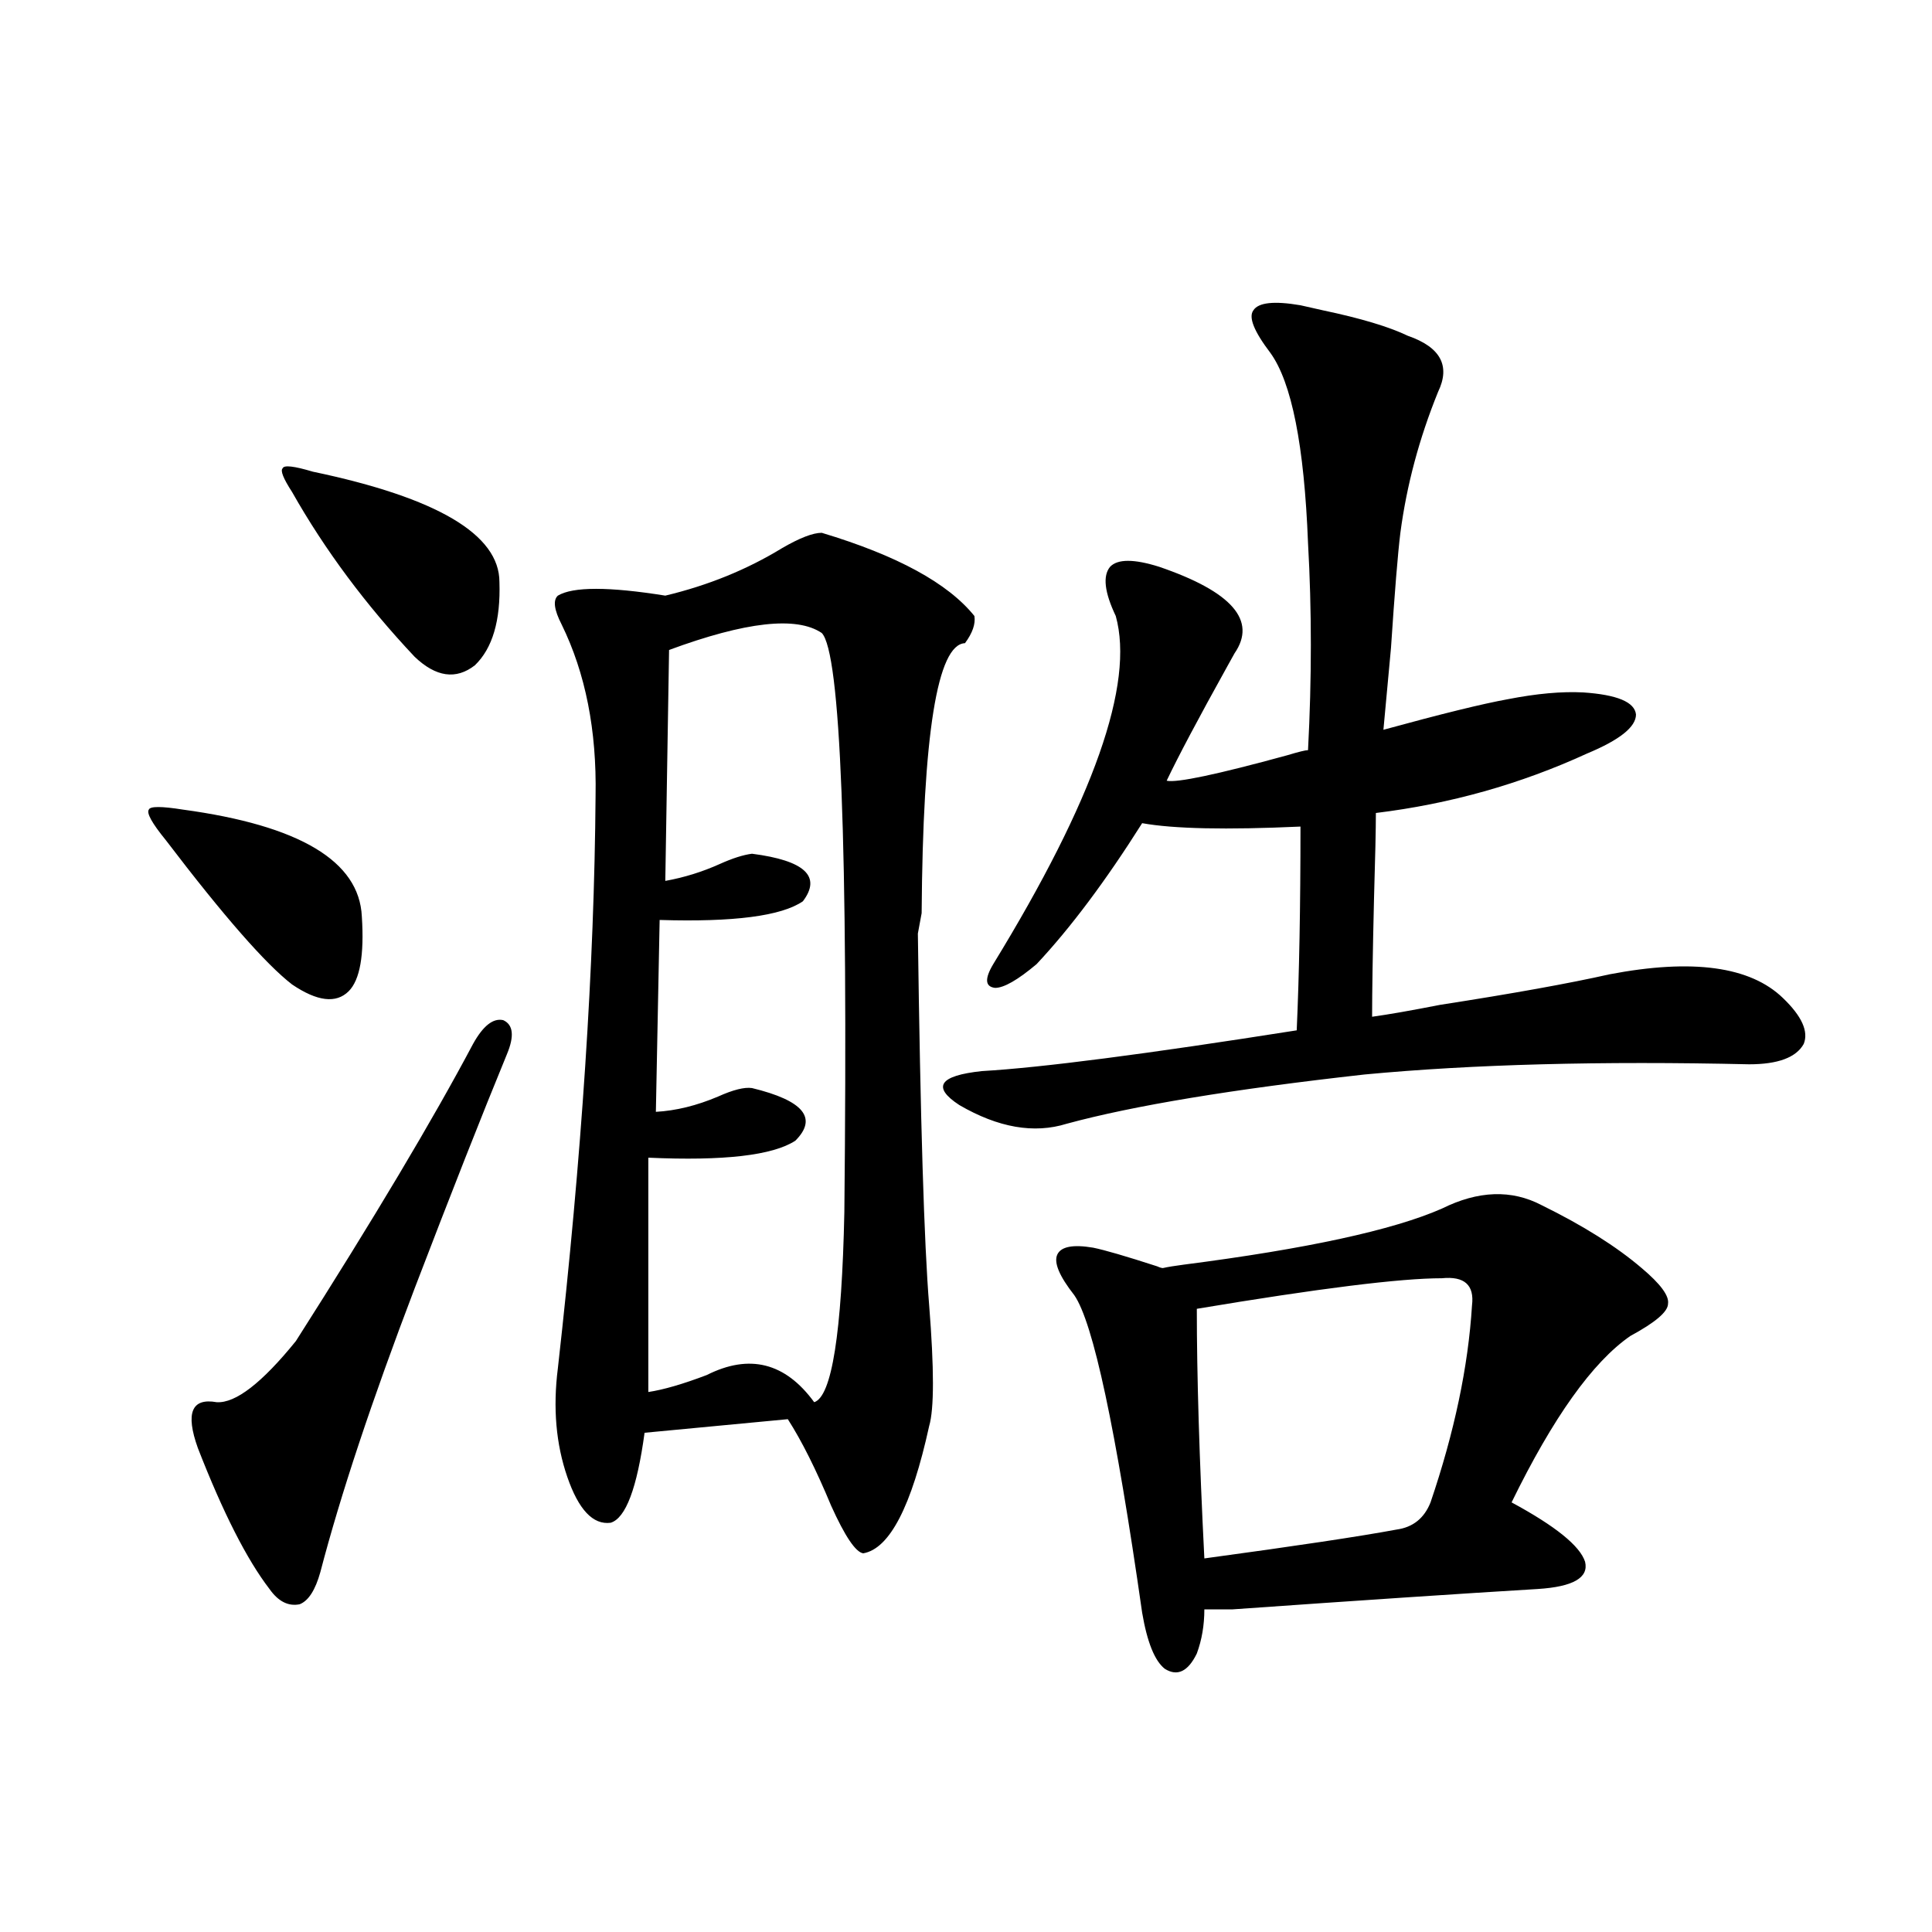
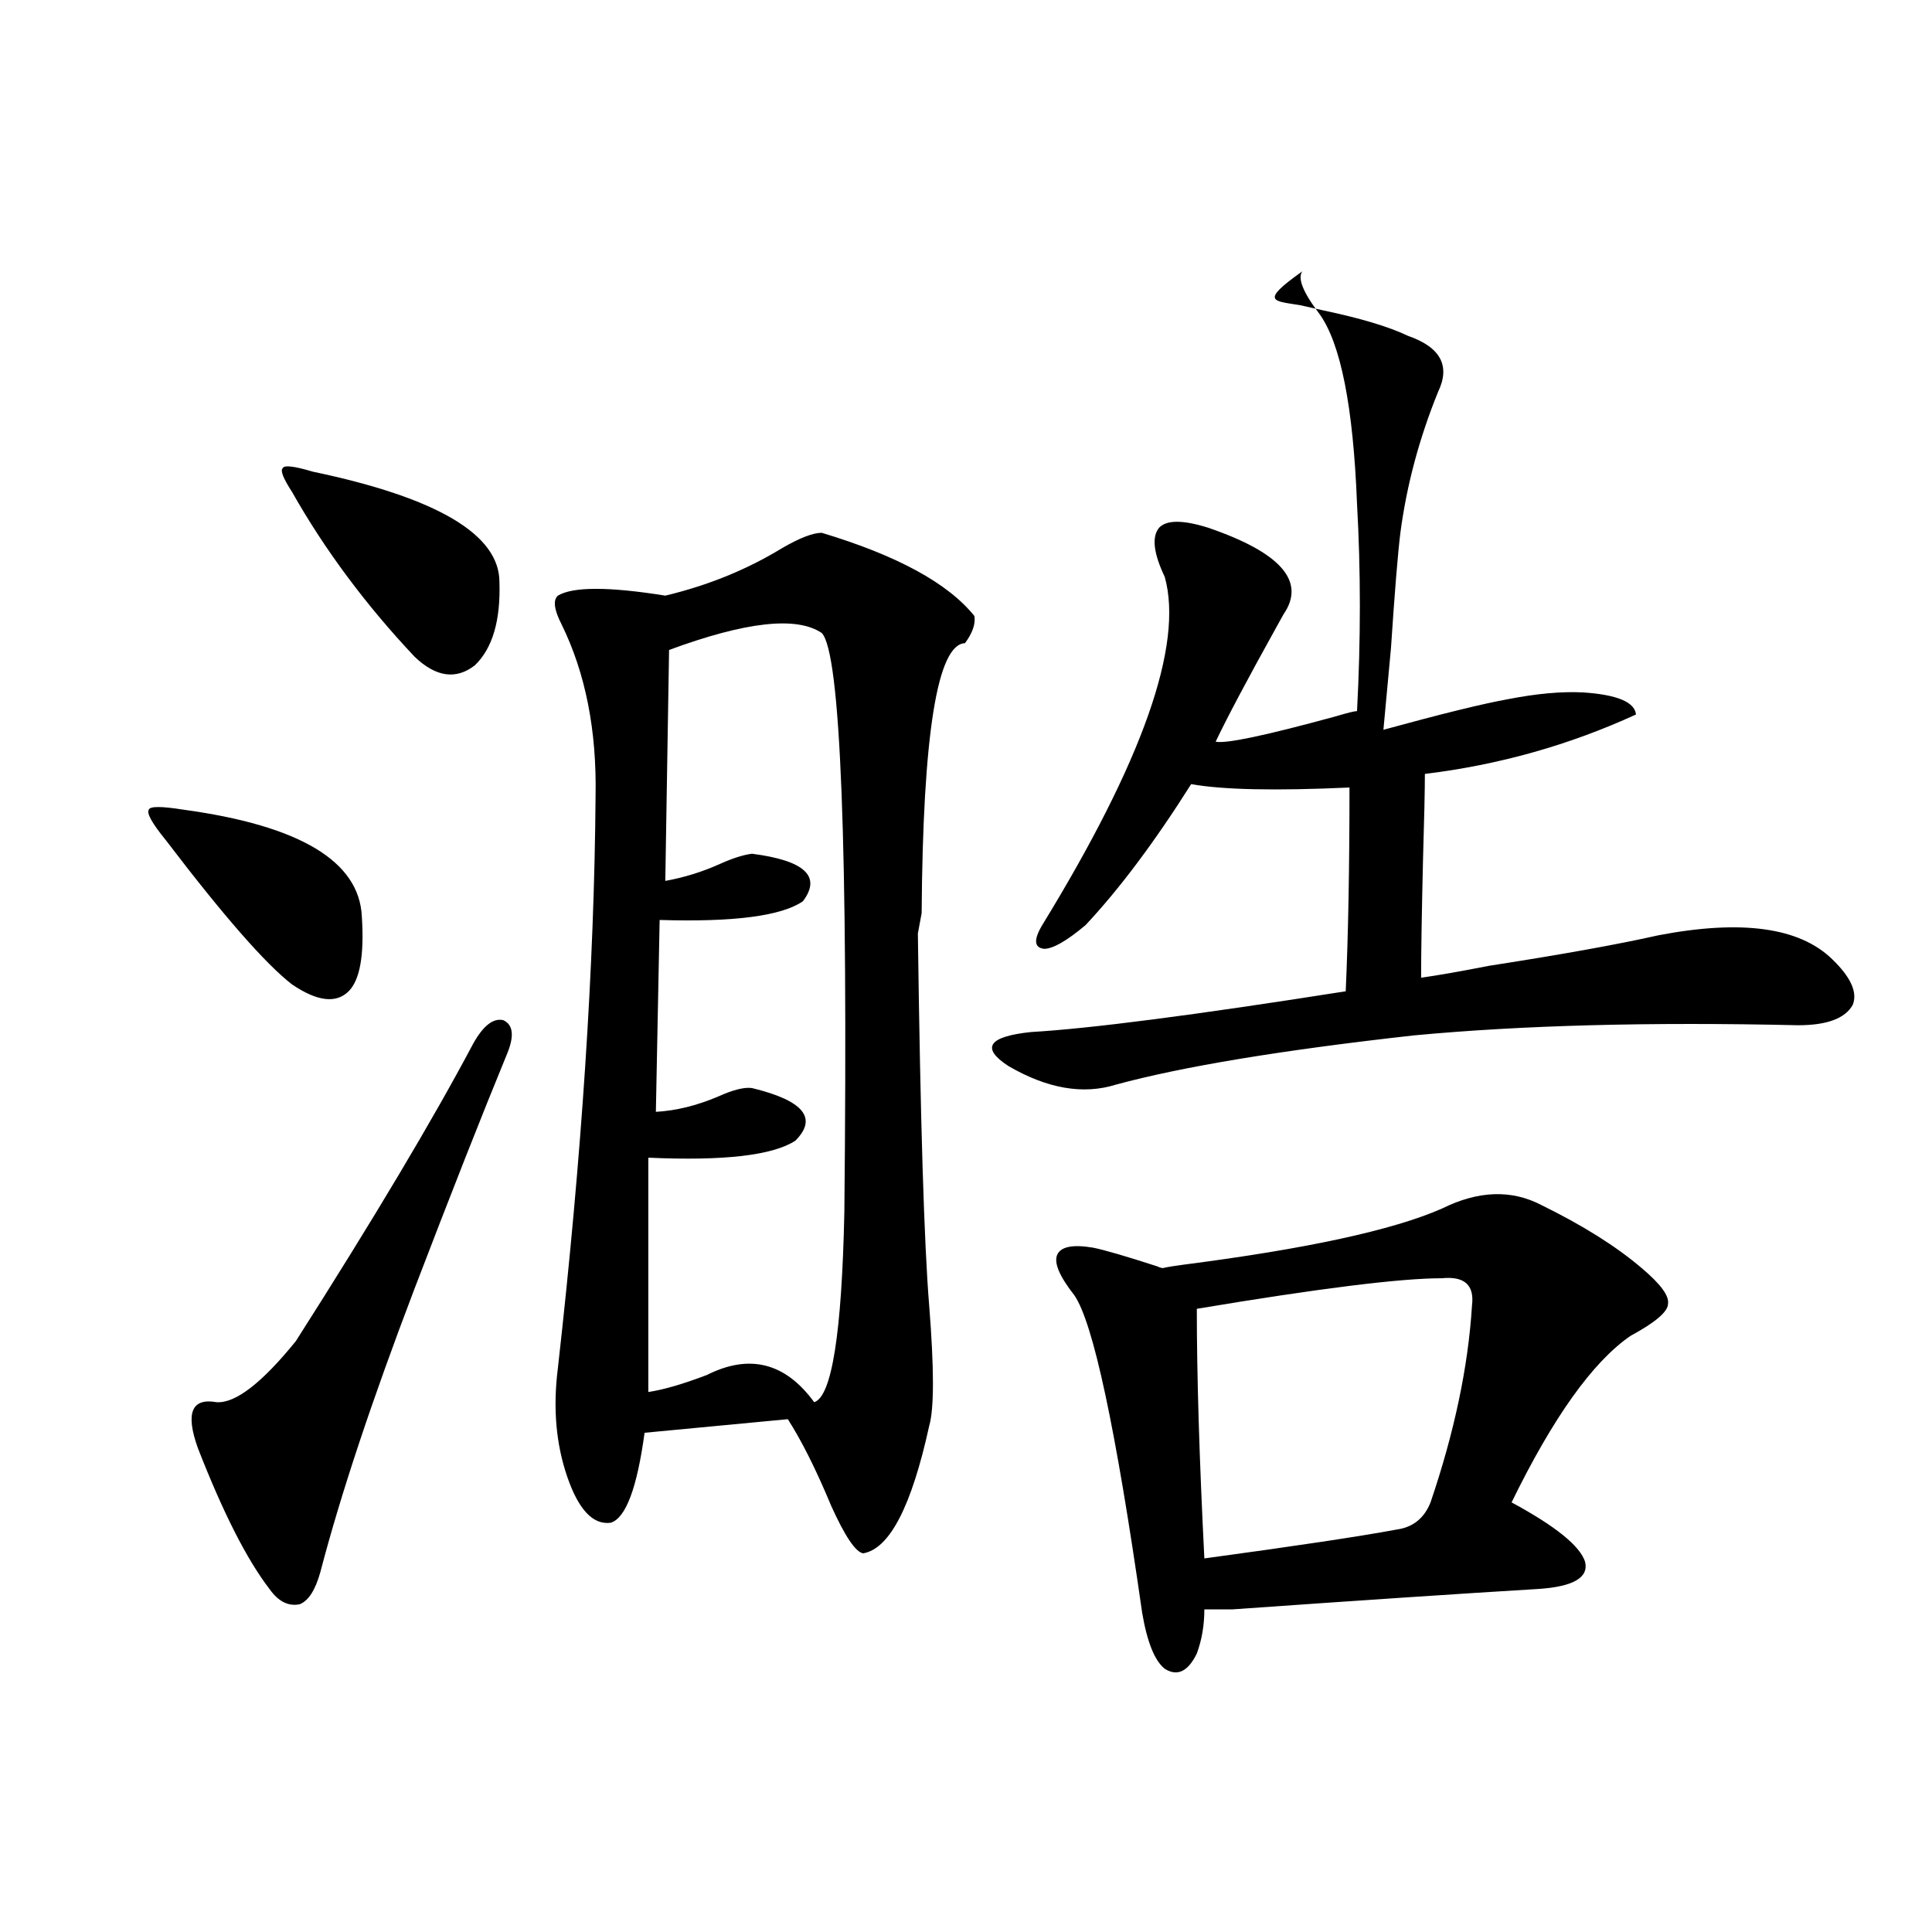
<svg xmlns="http://www.w3.org/2000/svg" version="1.1" id="图层_1" x="0px" y="0px" width="1000px" height="1000px" viewBox="0 0 1000 1000" enable-background="new 0 0 1000 1000" xml:space="preserve">
-   <path d="M94.608,419.039c60.486,8.212,91.37,26.669,92.681,55.371c1.295,19.927-0.976,32.822-6.829,38.672  c-6.509,6.455-16.265,5.273-29.268-3.516c-13.658-10.547-35.457-35.445-65.364-74.707c-7.165-8.789-10.091-14.063-8.78-15.82  C77.688,417.281,83.541,417.281,94.608,419.039z M262.408,545.602c-13.018,31.641-28.947,72.07-47.803,121.289  c-22.119,58.008-38.383,106.938-48.779,146.777c-2.607,9.38-6.189,14.941-10.731,16.699c-5.854,1.181-11.067-1.456-15.609-7.91  c-11.707-15.23-24.07-39.551-37.072-72.949c-6.509-18.155-3.262-26.065,9.756-23.73c9.756,0.591,23.414-9.956,40.975-31.641  c40.319-63.281,70.882-114.546,91.705-153.809c5.198-9.366,10.396-13.472,15.609-12.305  C265.655,530.372,266.311,536.236,262.408,545.602z M151.192,254.684c-4.558-7.031-6.189-11.124-4.878-12.305  c0.64-1.758,5.854-1.167,15.609,1.758c64.389,13.486,96.583,32.52,96.583,57.129c0.641,19.927-3.582,34.277-12.683,43.066  c-9.756,7.622-20.167,6.152-31.218-4.395C189.24,312.994,168.097,284.567,151.192,254.684z M475.086,483.199  c1.296,96.68,3.247,160.84,5.854,192.48c2.592,32.822,2.592,53.613,0,62.402c-9.115,41.611-20.487,63.583-34.146,65.918  c-3.902-0.577-9.436-8.789-16.585-24.609c-7.805-18.745-15.289-33.687-22.438-44.824l-74.145,7.031  c-3.902,28.716-9.756,44.248-17.561,46.582c-9.115,1.181-16.585-6.729-22.438-23.73c-5.854-16.988-7.484-35.733-4.878-56.25  c12.348-109.561,18.856-208.301,19.512-296.191c0.641-33.975-5.213-63.57-17.561-88.77c-3.902-7.608-4.558-12.593-1.951-14.941  c7.805-4.683,26.341-4.683,55.608,0c22.104-5.273,42.271-13.472,60.486-24.609c9.101-5.273,15.93-7.91,20.487-7.91  c39.023,11.728,65.364,26.079,79.022,43.066c0.641,4.106-0.976,8.789-4.878,14.063c-14.313,0.591-21.798,47.173-22.438,139.746  L475.086,483.199z M425.331,327.633c-13.018-8.789-39.358-5.85-79.022,8.789l-1.951,119.531c9.756-1.758,19.177-4.683,28.292-8.789  c6.494-2.925,12.027-4.683,16.585-5.273c27.316,3.516,36.097,11.728,26.341,24.609c-11.066,7.622-35.776,10.849-74.145,9.668  l-1.951,99.316c10.396-0.577,21.128-3.213,32.194-7.91c7.805-3.516,13.658-4.971,17.561-4.395  c26.661,6.455,34.146,15.532,22.438,27.246c-11.707,7.622-37.072,10.547-76.096,8.789v121.289  c7.805-1.167,17.881-4.092,30.243-8.789c22.104-11.124,40.64-6.441,55.608,14.063c9.101-2.925,14.299-35.733,15.609-98.438  C438.989,437.496,435.087,337.603,425.331,327.633z M673.13,158.004c2.592,0.591,6.494,1.469,11.707,2.637  c19.512,4.106,34.146,8.501,43.901,13.184c16.905,5.864,22.104,15.532,15.609,29.004c-9.756,24.033-16.265,48.34-19.512,72.949  c-1.311,10.547-2.927,30.473-4.878,59.766c-1.951,21.094-3.262,35.156-3.902,42.188c29.908-8.198,51.371-13.472,64.389-15.82  c14.954-2.925,27.957-4.092,39.023-3.516c17.561,1.181,26.661,4.985,27.316,11.426c0,6.455-8.46,13.184-25.365,20.215  c-34.48,15.82-70.897,26.079-109.266,30.762c0,8.212-0.335,23.154-0.976,44.824c-0.655,27.548-0.976,47.763-0.976,60.645  c8.445-1.167,20.152-3.213,35.121-6.152c37.713-5.85,66.98-11.124,87.803-15.82c42.926-8.198,72.834-4.092,89.754,12.305  c9.756,9.38,13.323,17.29,10.731,23.73c-3.902,7.031-13.338,10.547-28.292,10.547c-76.751-1.758-143.091,0-199.02,5.273  c-68.291,7.622-119.677,16.123-154.143,25.488c-16.92,5.273-35.456,2.06-55.608-9.668c-7.164-4.683-9.756-8.487-7.805-11.426  c1.951-2.925,8.445-4.971,19.512-6.152c30.563-1.758,84.876-8.789,162.923-21.094c1.296-28.702,1.951-63.858,1.951-105.469  c-38.383,1.758-65.699,1.181-81.949-1.758c-18.871,29.883-37.072,54.204-54.633,72.949c-9.756,8.212-16.92,12.305-21.463,12.305  c-5.213-0.577-5.533-4.683-0.976-12.305c52.026-84.952,73.169-145.02,63.413-180.176c-5.854-12.305-6.829-20.792-2.927-25.488  c3.902-4.092,12.348-4.092,25.365,0c37.713,12.895,50.73,27.837,39.023,44.824c-0.655,1.181-1.951,3.516-3.902,7.031  c-14.969,26.958-25.365,46.582-31.219,58.887c5.198,1.181,26.006-3.213,62.438-13.184c5.854-1.758,9.421-2.637,10.731-2.637  c1.951-36.914,1.951-72.647,0-107.227c-1.951-50.386-8.46-83.194-19.512-98.438c-8.46-11.124-11.387-18.457-8.78-21.973  C651.332,156.549,659.472,155.67,673.13,158.004z M746.299,625.582c18.856-9.366,36.097-9.956,51.706-1.758  c21.463,10.547,38.688,21.396,51.706,32.52c9.756,8.212,14.299,14.365,13.658,18.457c0,4.106-6.509,9.668-19.512,16.699  c-19.512,13.486-39.999,42.188-61.462,86.133c22.759,12.305,35.441,22.563,38.048,30.762c1.951,8.212-6.188,12.895-24.39,14.063  c-39.023,2.348-91.705,5.864-158.045,10.547c-6.509,0-11.387,0-14.634,0c0,8.198-1.311,15.82-3.902,22.852  c-4.558,9.366-10.091,12.002-16.585,7.91c-5.213-4.106-9.115-13.774-11.707-29.004c-13.658-95.499-25.365-150.293-35.121-164.355  c-7.805-9.956-10.731-16.988-8.78-21.094c1.951-4.092,8.125-5.273,18.536-3.516c5.854,1.181,16.905,4.395,33.17,9.668  c1.296,0.591,2.271,0.879,2.927,0.879c2.592-0.577,6.174-1.167,10.731-1.758C676.377,646.388,720.934,636.72,746.299,625.582z   M746.299,661.617c-21.463,0-63.748,5.273-126.826,15.82c0,34.58,1.296,77.646,3.902,129.199  c47.469-6.441,80.639-11.426,99.51-14.941c8.445-1.167,14.299-5.85,17.561-14.063c12.348-36.323,19.512-70.313,21.463-101.953  C763.204,665.133,758.006,660.45,746.299,661.617z" />
+   <path d="M94.608,419.039c60.486,8.212,91.37,26.669,92.681,55.371c1.295,19.927-0.976,32.822-6.829,38.672  c-6.509,6.455-16.265,5.273-29.268-3.516c-13.658-10.547-35.457-35.445-65.364-74.707c-7.165-8.789-10.091-14.063-8.78-15.82  C77.688,417.281,83.541,417.281,94.608,419.039z M262.408,545.602c-13.018,31.641-28.947,72.07-47.803,121.289  c-22.119,58.008-38.383,106.938-48.779,146.777c-2.607,9.38-6.189,14.941-10.731,16.699c-5.854,1.181-11.067-1.456-15.609-7.91  c-11.707-15.23-24.07-39.551-37.072-72.949c-6.509-18.155-3.262-26.065,9.756-23.73c9.756,0.591,23.414-9.956,40.975-31.641  c40.319-63.281,70.882-114.546,91.705-153.809c5.198-9.366,10.396-13.472,15.609-12.305  C265.655,530.372,266.311,536.236,262.408,545.602z M151.192,254.684c-4.558-7.031-6.189-11.124-4.878-12.305  c0.64-1.758,5.854-1.167,15.609,1.758c64.389,13.486,96.583,32.52,96.583,57.129c0.641,19.927-3.582,34.277-12.683,43.066  c-9.756,7.622-20.167,6.152-31.218-4.395C189.24,312.994,168.097,284.567,151.192,254.684z M475.086,483.199  c1.296,96.68,3.247,160.84,5.854,192.48c2.592,32.822,2.592,53.613,0,62.402c-9.115,41.611-20.487,63.583-34.146,65.918  c-3.902-0.577-9.436-8.789-16.585-24.609c-7.805-18.745-15.289-33.687-22.438-44.824l-74.145,7.031  c-3.902,28.716-9.756,44.248-17.561,46.582c-9.115,1.181-16.585-6.729-22.438-23.73c-5.854-16.988-7.484-35.733-4.878-56.25  c12.348-109.561,18.856-208.301,19.512-296.191c0.641-33.975-5.213-63.57-17.561-88.77c-3.902-7.608-4.558-12.593-1.951-14.941  c7.805-4.683,26.341-4.683,55.608,0c22.104-5.273,42.271-13.472,60.486-24.609c9.101-5.273,15.93-7.91,20.487-7.91  c39.023,11.728,65.364,26.079,79.022,43.066c0.641,4.106-0.976,8.789-4.878,14.063c-14.313,0.591-21.798,47.173-22.438,139.746  L475.086,483.199z M425.331,327.633c-13.018-8.789-39.358-5.85-79.022,8.789l-1.951,119.531c9.756-1.758,19.177-4.683,28.292-8.789  c6.494-2.925,12.027-4.683,16.585-5.273c27.316,3.516,36.097,11.728,26.341,24.609c-11.066,7.622-35.776,10.849-74.145,9.668  l-1.951,99.316c10.396-0.577,21.128-3.213,32.194-7.91c7.805-3.516,13.658-4.971,17.561-4.395  c26.661,6.455,34.146,15.532,22.438,27.246c-11.707,7.622-37.072,10.547-76.096,8.789v121.289  c7.805-1.167,17.881-4.092,30.243-8.789c22.104-11.124,40.64-6.441,55.608,14.063c9.101-2.925,14.299-35.733,15.609-98.438  C438.989,437.496,435.087,337.603,425.331,327.633z M673.13,158.004c2.592,0.591,6.494,1.469,11.707,2.637  c19.512,4.106,34.146,8.501,43.901,13.184c16.905,5.864,22.104,15.532,15.609,29.004c-9.756,24.033-16.265,48.34-19.512,72.949  c-1.311,10.547-2.927,30.473-4.878,59.766c-1.951,21.094-3.262,35.156-3.902,42.188c29.908-8.198,51.371-13.472,64.389-15.82  c14.954-2.925,27.957-4.092,39.023-3.516c17.561,1.181,26.661,4.985,27.316,11.426c-34.48,15.82-70.897,26.079-109.266,30.762c0,8.212-0.335,23.154-0.976,44.824c-0.655,27.548-0.976,47.763-0.976,60.645  c8.445-1.167,20.152-3.213,35.121-6.152c37.713-5.85,66.98-11.124,87.803-15.82c42.926-8.198,72.834-4.092,89.754,12.305  c9.756,9.38,13.323,17.29,10.731,23.73c-3.902,7.031-13.338,10.547-28.292,10.547c-76.751-1.758-143.091,0-199.02,5.273  c-68.291,7.622-119.677,16.123-154.143,25.488c-16.92,5.273-35.456,2.06-55.608-9.668c-7.164-4.683-9.756-8.487-7.805-11.426  c1.951-2.925,8.445-4.971,19.512-6.152c30.563-1.758,84.876-8.789,162.923-21.094c1.296-28.702,1.951-63.858,1.951-105.469  c-38.383,1.758-65.699,1.181-81.949-1.758c-18.871,29.883-37.072,54.204-54.633,72.949c-9.756,8.212-16.92,12.305-21.463,12.305  c-5.213-0.577-5.533-4.683-0.976-12.305c52.026-84.952,73.169-145.02,63.413-180.176c-5.854-12.305-6.829-20.792-2.927-25.488  c3.902-4.092,12.348-4.092,25.365,0c37.713,12.895,50.73,27.837,39.023,44.824c-0.655,1.181-1.951,3.516-3.902,7.031  c-14.969,26.958-25.365,46.582-31.219,58.887c5.198,1.181,26.006-3.213,62.438-13.184c5.854-1.758,9.421-2.637,10.731-2.637  c1.951-36.914,1.951-72.647,0-107.227c-1.951-50.386-8.46-83.194-19.512-98.438c-8.46-11.124-11.387-18.457-8.78-21.973  C651.332,156.549,659.472,155.67,673.13,158.004z M746.299,625.582c18.856-9.366,36.097-9.956,51.706-1.758  c21.463,10.547,38.688,21.396,51.706,32.52c9.756,8.212,14.299,14.365,13.658,18.457c0,4.106-6.509,9.668-19.512,16.699  c-19.512,13.486-39.999,42.188-61.462,86.133c22.759,12.305,35.441,22.563,38.048,30.762c1.951,8.212-6.188,12.895-24.39,14.063  c-39.023,2.348-91.705,5.864-158.045,10.547c-6.509,0-11.387,0-14.634,0c0,8.198-1.311,15.82-3.902,22.852  c-4.558,9.366-10.091,12.002-16.585,7.91c-5.213-4.106-9.115-13.774-11.707-29.004c-13.658-95.499-25.365-150.293-35.121-164.355  c-7.805-9.956-10.731-16.988-8.78-21.094c1.951-4.092,8.125-5.273,18.536-3.516c5.854,1.181,16.905,4.395,33.17,9.668  c1.296,0.591,2.271,0.879,2.927,0.879c2.592-0.577,6.174-1.167,10.731-1.758C676.377,646.388,720.934,636.72,746.299,625.582z   M746.299,661.617c-21.463,0-63.748,5.273-126.826,15.82c0,34.58,1.296,77.646,3.902,129.199  c47.469-6.441,80.639-11.426,99.51-14.941c8.445-1.167,14.299-5.85,17.561-14.063c12.348-36.323,19.512-70.313,21.463-101.953  C763.204,665.133,758.006,660.45,746.299,661.617z" />
</svg>